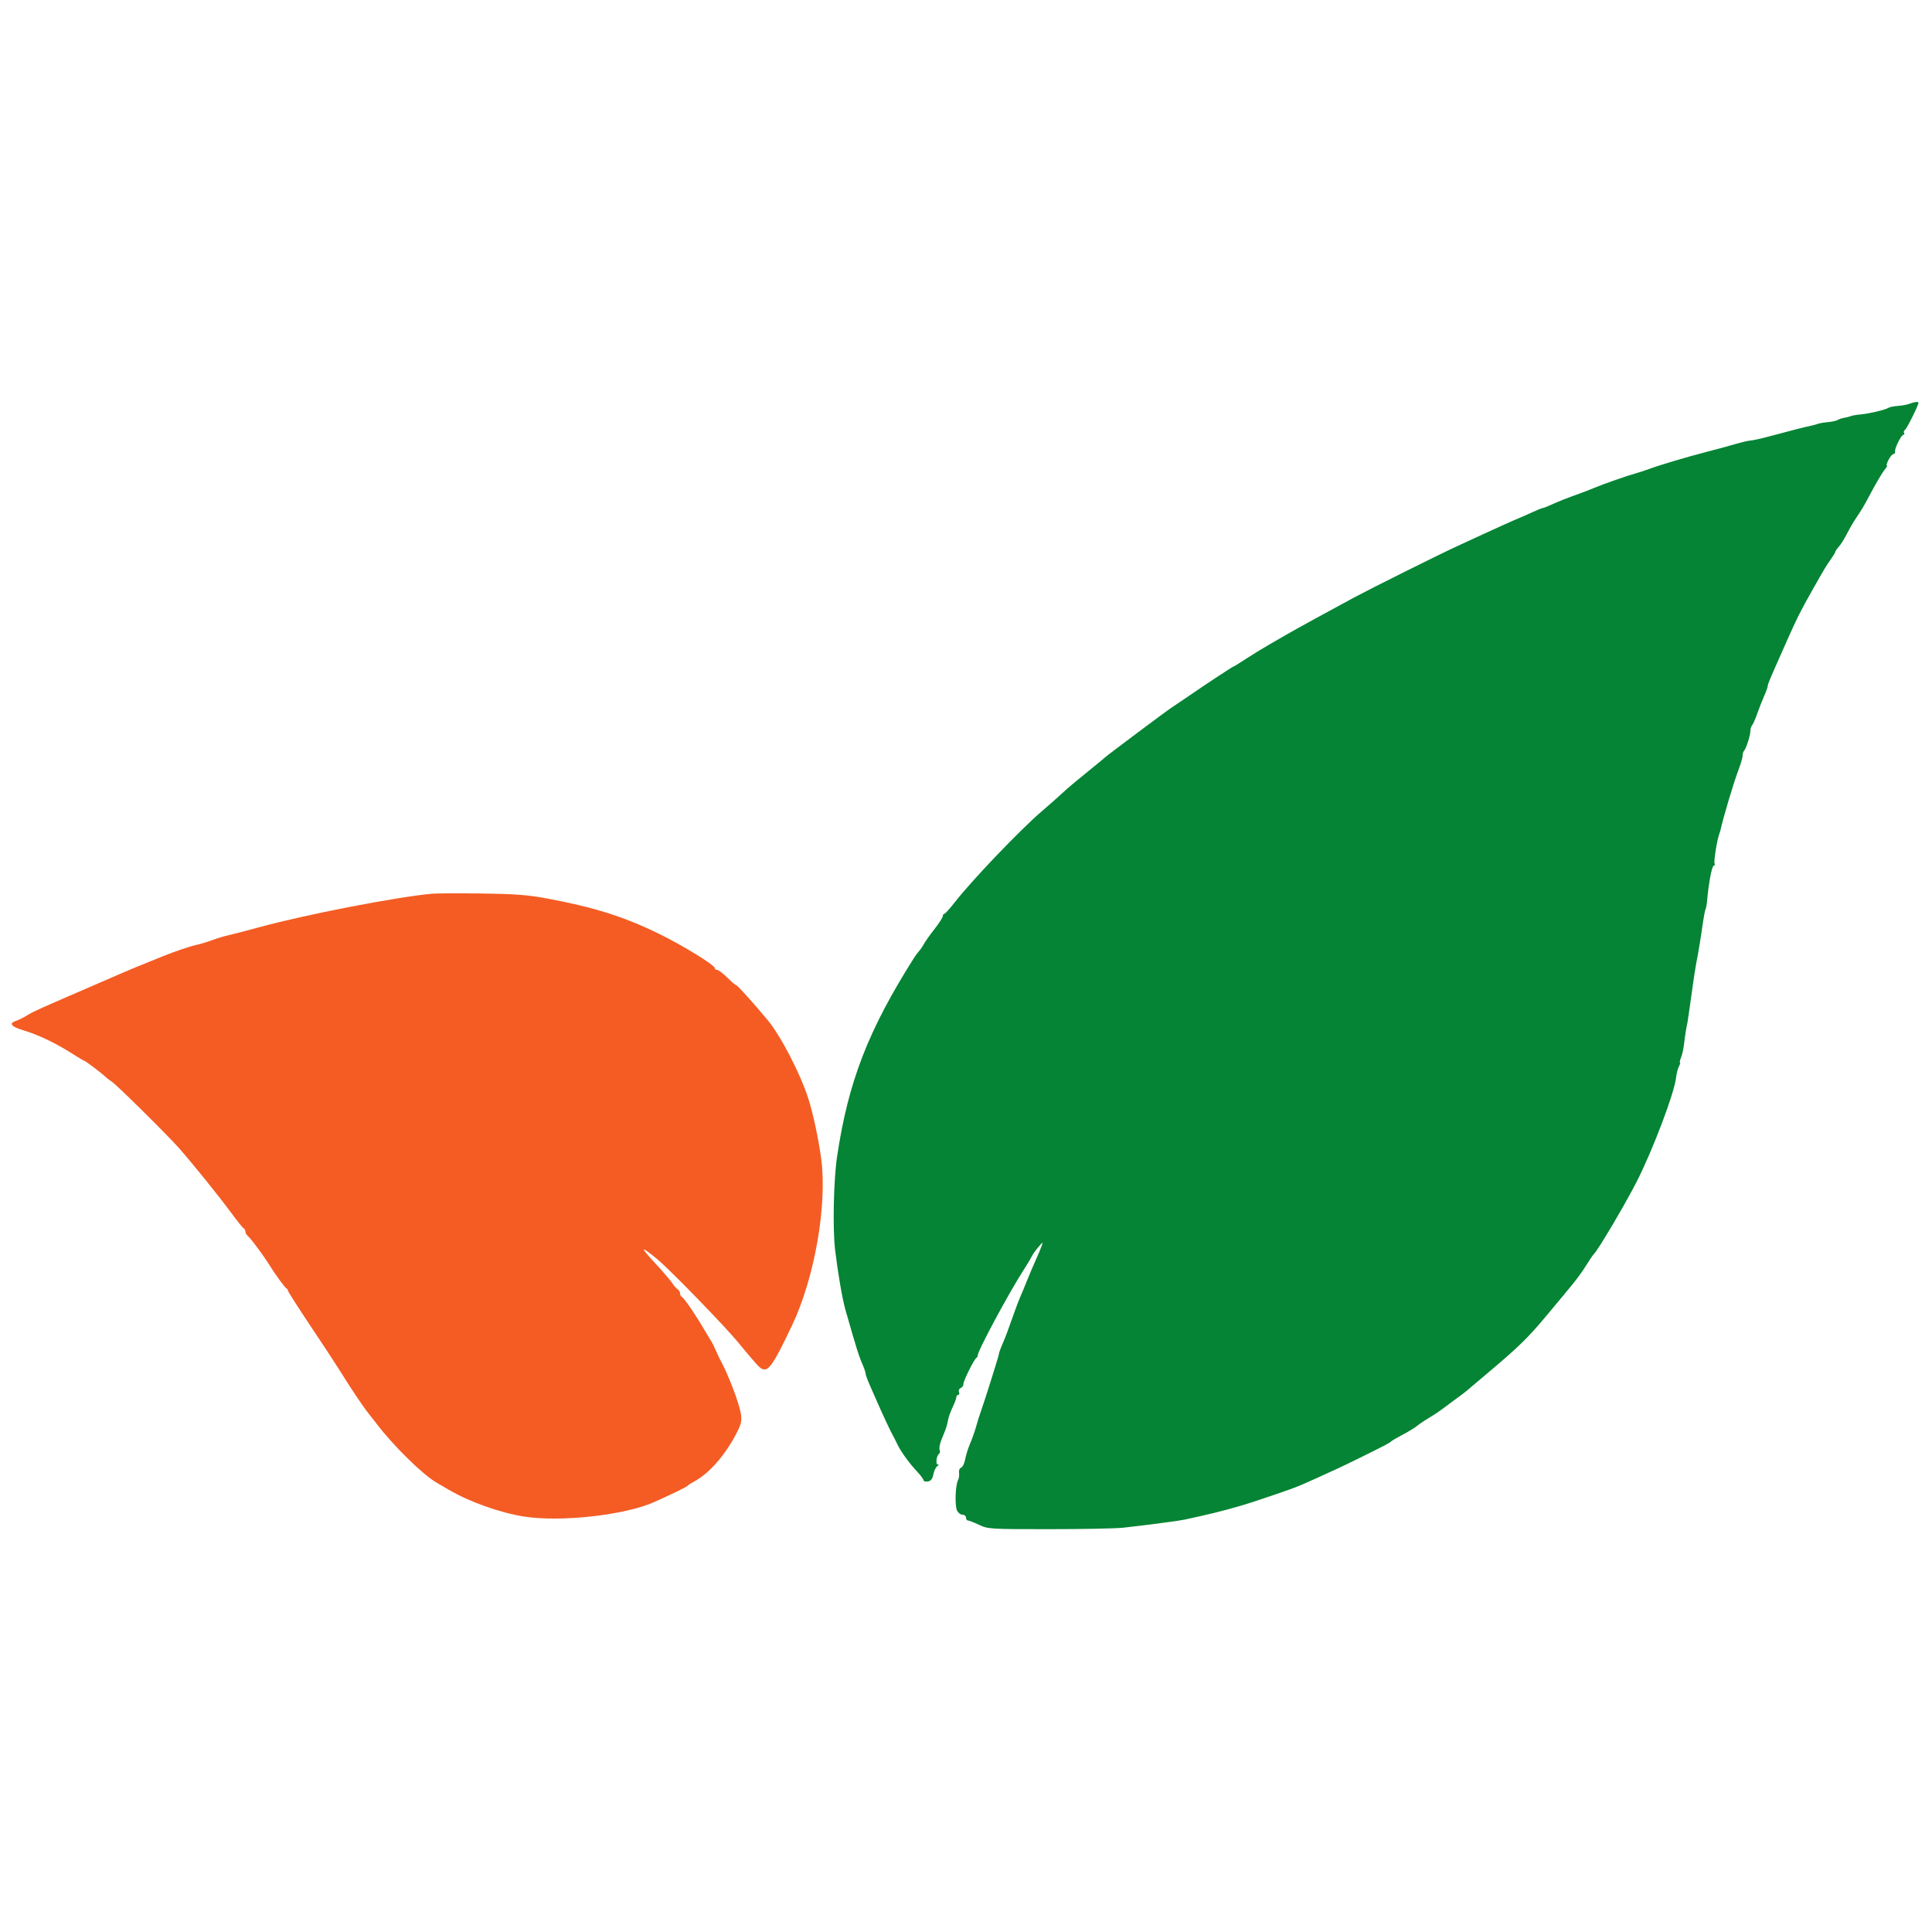
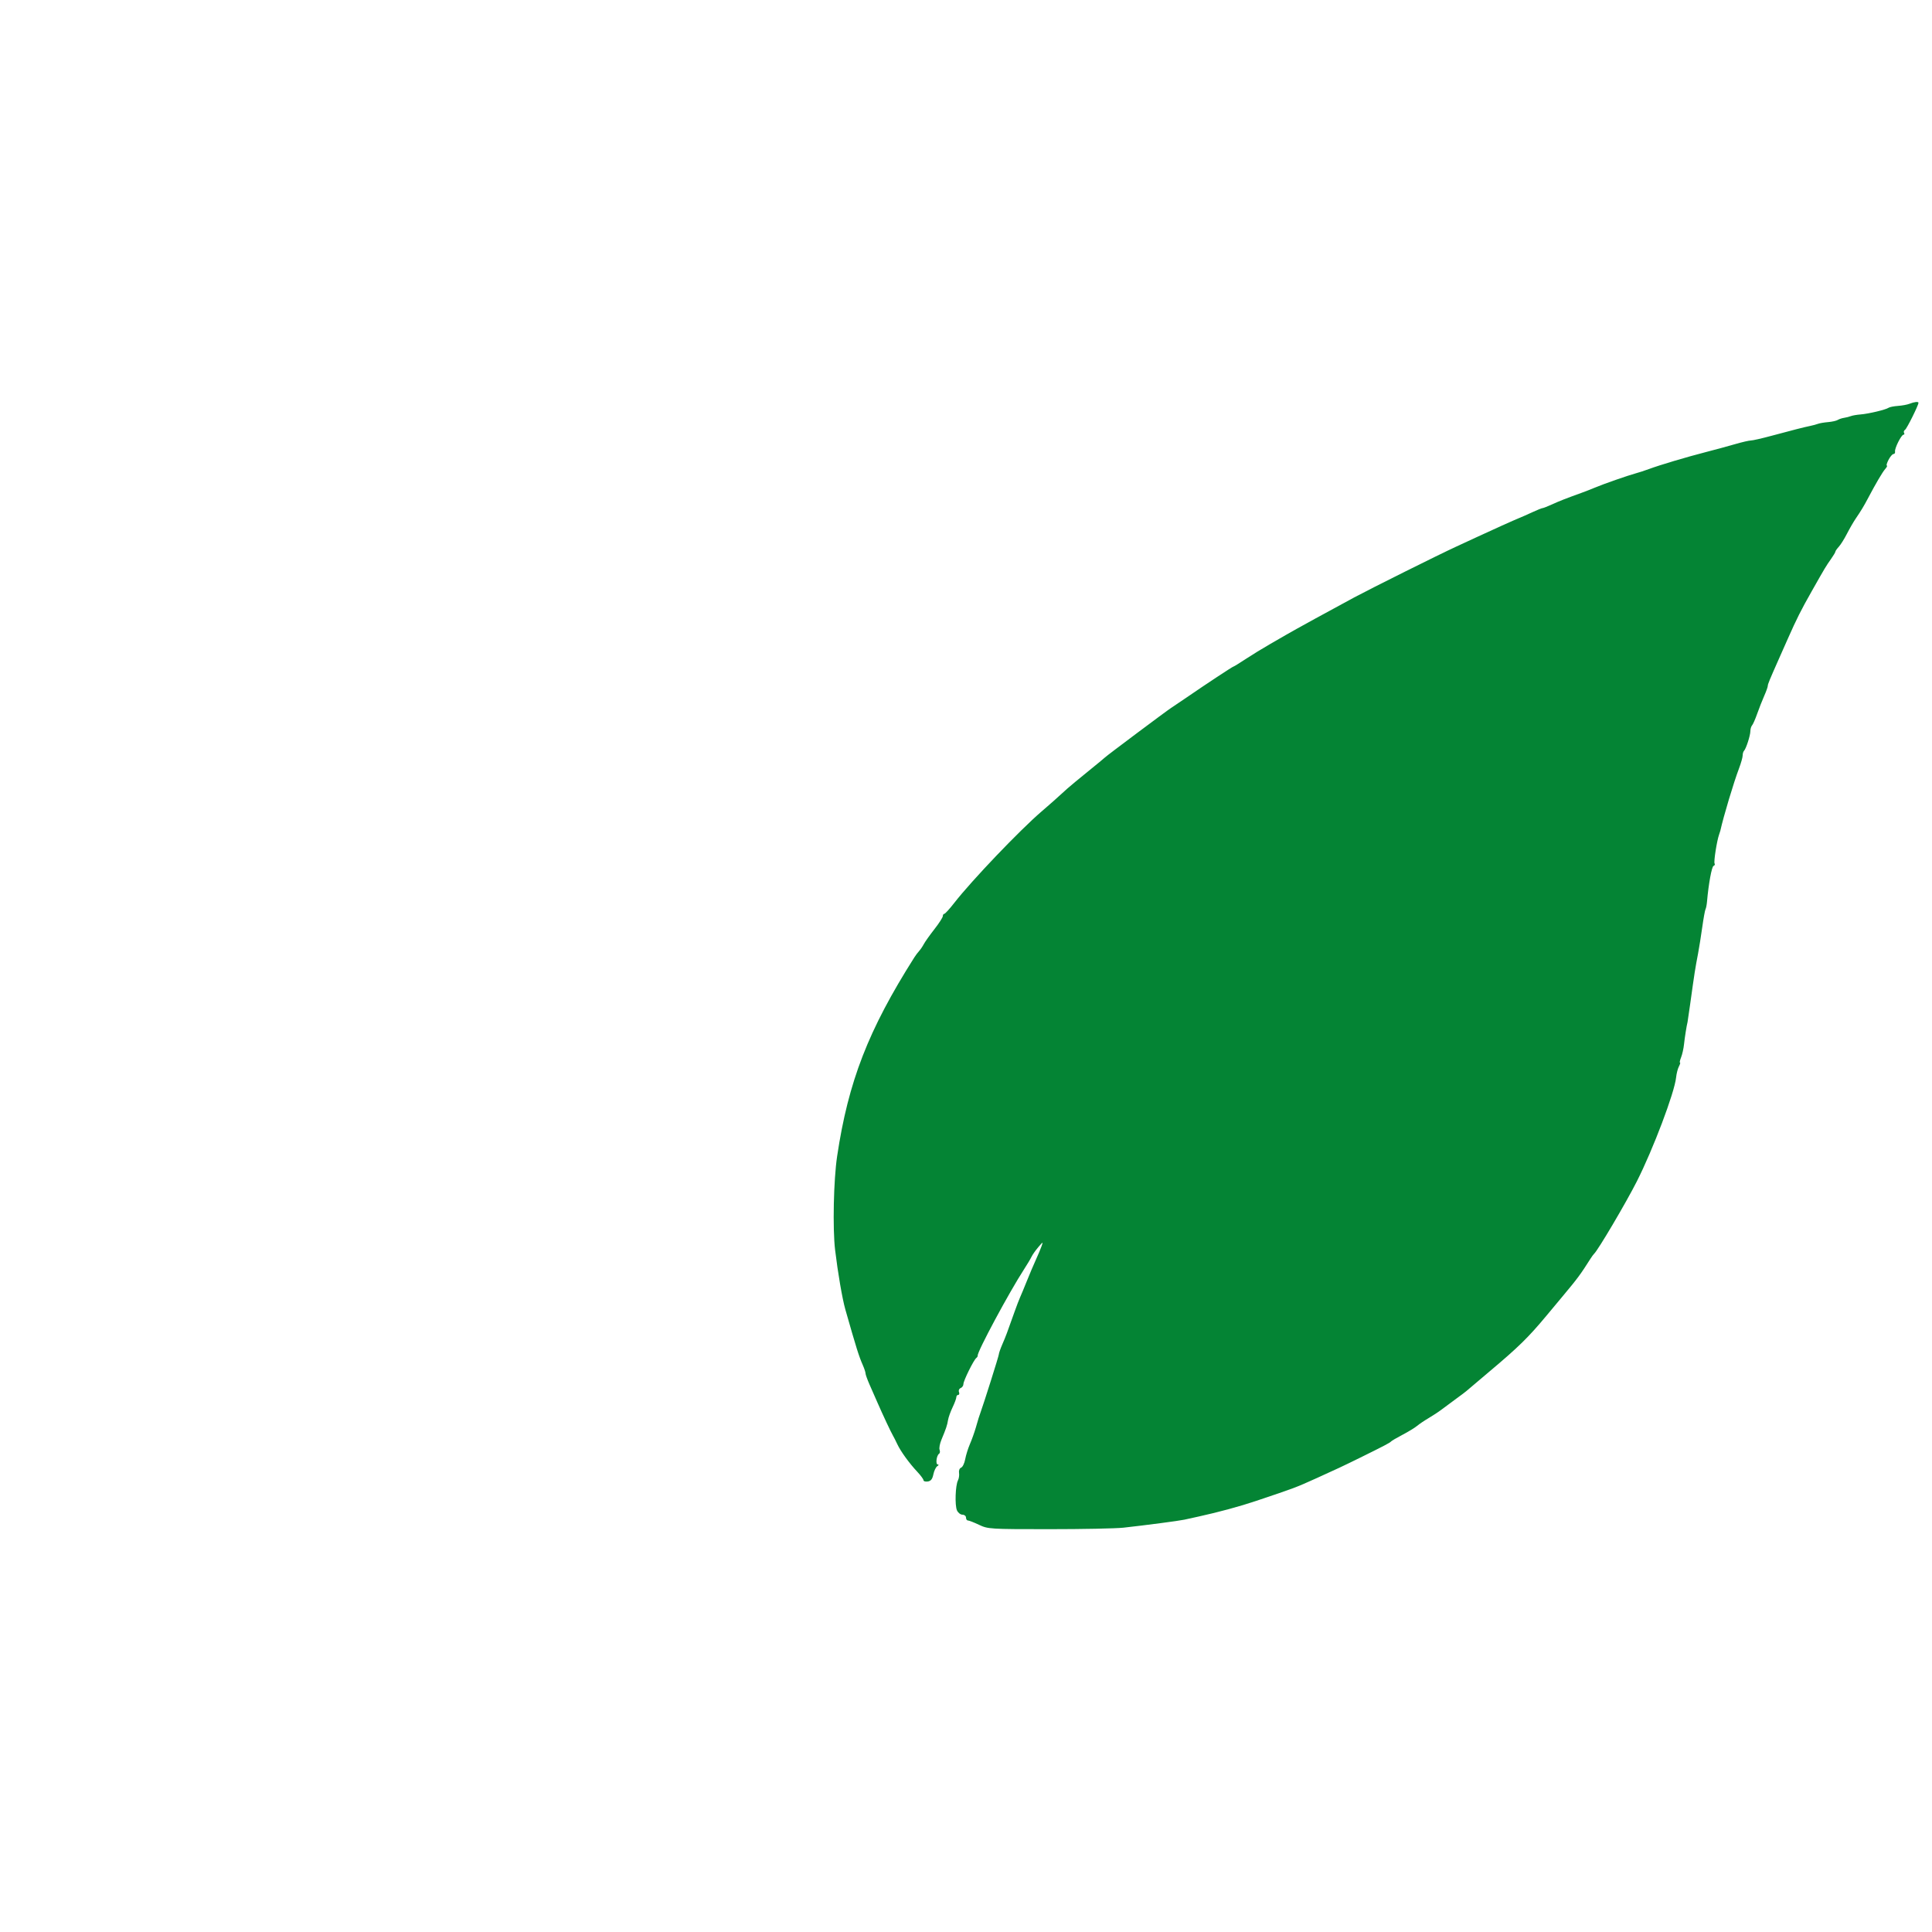
<svg xmlns="http://www.w3.org/2000/svg" width="100" height="100" viewBox="0 0 1000 1000" version="1.1">
  <path d="M 988.406 208.973 C 987.255 209.439, 984.555 209.944, 982.406 210.096 C 980.258 210.248, 978.050 210.687, 977.500 211.071 C 976.067 212.071, 967.119 214.197, 963 214.516 C 961.075 214.665, 958.825 215.055, 958 215.382 C 957.175 215.709, 955.600 216.107, 954.500 216.267 C 953.400 216.427, 951.918 216.921, 951.207 217.364 C 950.496 217.808, 948.246 218.311, 946.207 218.482 C 944.168 218.653, 941.825 219.051, 941 219.367 C 940.175 219.683, 938.375 220.171, 937 220.450 C 933.823 221.095, 927.820 222.626, 916.705 225.626 C 911.868 226.932, 907.156 228, 906.234 228 C 905.311 228, 901.619 228.855, 898.028 229.900 C 894.438 230.944, 887.675 232.781, 883 233.982 C 872.986 236.553, 859.137 240.679, 853.500 242.772 C 851.300 243.589, 848.150 244.615, 846.500 245.052 C 842.774 246.040, 829.867 250.550, 825.643 252.339 C 823.915 253.072, 820.925 254.243, 819 254.942 C 809.994 258.212, 807.341 259.250, 803.374 261.057 C 801.029 262.126, 798.797 263, 798.414 263 C 798.032 263, 795.645 263.961, 793.110 265.136 C 790.574 266.311, 787.600 267.625, 786.500 268.056 C 784.328 268.908, 770.936 274.929, 764.500 277.948 C 762.300 278.980, 757.350 281.271, 753.500 283.039 C 744.987 286.949, 709.983 304.387, 701 309.194 C 690.592 314.763, 669.082 326.571, 665.831 328.500 C 664.904 329.050, 661.075 331.261, 657.323 333.413 C 653.570 335.564, 647.881 339.052, 644.679 341.163 C 641.478 343.273, 638.681 345, 638.464 345 C 638.023 345, 624.250 354.082, 614.201 361 C 610.605 363.475, 606.937 365.950, 606.051 366.500 C 604.124 367.695, 572.719 391.203, 572 391.988 C 571.725 392.289, 567.675 395.631, 563 399.416 C 558.325 403.200, 553.600 407.117, 552.500 408.119 C 546.031 414.015, 543.864 415.939, 539.127 420 C 527.889 429.635, 502.933 455.763, 493.999 467.250 C 491.539 470.413, 489.183 473, 488.763 473 C 488.343 473, 488 473.534, 488 474.188 C 488 474.841, 486.043 477.879, 483.652 480.938 C 481.260 483.997, 478.788 487.477, 478.158 488.672 C 477.528 489.867, 476.448 491.461, 475.757 492.214 C 475.065 492.968, 473.941 494.465, 473.259 495.542 C 449.435 533.113, 439.071 559.810, 433.292 598.500 C 431.465 610.732, 430.925 635.912, 432.252 647 C 433.672 658.860, 435.981 672.289, 437.541 677.760 C 443.337 698.084, 444.544 701.927, 446.617 706.651 C 447.378 708.384, 448 710.285, 448 710.874 C 448 711.464, 448.948 714.096, 450.106 716.723 C 451.265 719.350, 453.098 723.525, 454.181 726 C 456.988 732.421, 461.129 741.242, 462.160 743 C 462.644 743.825, 463.669 745.850, 464.437 747.500 C 466.163 751.205, 470.657 757.406, 474.843 761.856 C 476.579 763.701, 478 765.645, 478 766.175 C 478 766.705, 478.996 766.995, 480.213 766.820 C 481.822 766.587, 482.613 765.578, 483.113 763.121 C 483.491 761.262, 484.408 759.357, 485.150 758.886 C 485.922 758.397, 486.024 758.024, 485.389 758.015 C 484.149 757.998, 484.731 753.284, 486.076 752.453 C 486.536 752.169, 486.650 751.251, 486.329 750.414 C 486.008 749.577, 486.439 747.229, 487.288 745.196 C 489.692 739.436, 490.277 737.690, 490.705 735 C 490.924 733.625, 491.980 730.670, 493.051 728.434 C 494.123 726.198, 495 723.836, 495 723.184 C 495 722.533, 495.436 722, 495.969 722 C 496.501 722, 496.680 721.329, 496.365 720.508 C 496.050 719.688, 496.439 718.769, 497.230 718.465 C 498.020 718.162, 498.667 717.218, 498.667 716.368 C 498.667 714.660, 504.010 703.859, 505.335 702.888 C 505.795 702.552, 506.122 701.984, 506.062 701.627 C 505.747 699.745, 522.377 668.789, 530.036 657 C 531.644 654.525, 533.390 651.600, 533.915 650.500 C 534.440 649.400, 536.025 647.150, 537.437 645.500 C 539.900 642.622, 539.968 642.603, 539.110 645.032 C 538.618 646.424, 537.296 649.574, 536.171 652.032 C 535.047 654.489, 532.954 659.425, 531.519 663 C 530.084 666.575, 528.496 670.400, 527.990 671.500 C 527.484 672.600, 526.193 675.975, 525.121 679 C 521.159 690.182, 520.631 691.587, 518.834 695.739 C 517.825 698.071, 517 700.430, 517 700.983 C 517 701.793, 509.322 726.122, 507.211 732 C 506.579 733.760, 506.719 733.306, 505.059 739 C 504.337 741.475, 502.965 745.300, 502.010 747.500 C 501.056 749.700, 499.963 753.211, 499.582 755.303 C 499.201 757.394, 498.249 759.351, 497.466 759.651 C 496.668 759.958, 496.197 761.142, 496.394 762.349 C 496.587 763.532, 496.336 765.288, 495.836 766.252 C 494.504 768.819, 494.162 779.139, 495.322 781.750 C 495.871 782.987, 497.149 784, 498.161 784 C 499.172 784, 500 784.675, 500 785.500 C 500 786.325, 500.455 787, 501.011 787 C 501.567 787, 504.154 788.012, 506.761 789.250 C 511.364 791.435, 512.404 791.500, 543 791.500 C 560.325 791.500, 577.650 791.151, 581.500 790.725 C 593.031 789.449, 610.328 787.176, 613 786.585 C 614.375 786.281, 617.750 785.538, 620.500 784.935 C 630.754 782.686, 641.753 779.700, 650 776.926 C 670.731 769.955, 670.368 770.091, 681.500 765.078 C 691.217 760.702, 695.346 758.759, 704 754.494 C 716.316 748.424, 719.474 746.769, 720 746.111 C 720.275 745.766, 722.975 744.187, 726 742.600 C 729.025 741.014, 732.400 738.952, 733.500 738.020 C 734.600 737.087, 737.300 735.268, 739.500 733.977 C 741.700 732.686, 744.709 730.701, 746.188 729.565 C 747.666 728.429, 751.041 725.928, 753.688 724.006 C 756.334 722.085, 758.725 720.285, 759 720.006 C 759.275 719.728, 764.675 715.153, 771 709.840 C 785.854 697.364, 791.114 692.212, 800.433 681.016 C 804.631 675.972, 808.507 671.318, 809.048 670.673 C 816.465 661.823, 818.143 659.554, 823.236 651.500 C 823.931 650.400, 824.755 649.275, 825.066 649 C 827.035 647.260, 841.570 622.655, 847.218 611.500 C 855.654 594.838, 866.717 565.574, 867.538 557.748 C 867.754 555.685, 868.413 553.097, 869.001 551.998 C 869.589 550.899, 869.841 550, 869.560 550 C 869.279 550, 869.541 548.763, 870.143 547.250 C 870.744 545.737, 871.421 542.700, 871.648 540.500 C 871.994 537.134, 873 530.812, 873.476 529 C 873.549 528.725, 874.140 524.675, 874.791 520 C 877.166 502.929, 877.361 501.678, 878.923 493.501 C 879.449 490.750, 880.416 484.675, 881.072 480 C 881.728 475.325, 882.494 471.102, 882.774 470.616 C 883.054 470.131, 883.405 468.331, 883.554 466.616 C 884.351 457.467, 885.999 448.500, 886.941 448.186 C 887.530 447.990, 887.765 447.428, 887.462 446.939 C 886.941 446.096, 888.636 435.224, 889.790 432 C 890.086 431.175, 890.377 430.275, 890.438 430 C 892.070 422.612, 897.336 405.054, 900.152 397.617 C 901.168 394.931, 902 391.968, 902 391.033 C 902 390.098, 902.308 389.025, 902.685 388.648 C 903.752 387.582, 905.968 380.731, 905.985 378.450 C 905.993 377.322, 906.391 375.972, 906.869 375.450 C 907.346 374.927, 908.526 372.250, 909.491 369.500 C 910.456 366.750, 912.091 362.592, 913.123 360.261 C 914.155 357.929, 915 355.579, 915 355.038 C 915 354.135, 915.805 352.180, 920.988 340.500 C 921.964 338.300, 923.960 333.800, 925.424 330.500 C 930.014 320.153, 932.213 315.784, 937.755 306 C 944.809 293.547, 945.111 293.043, 947.747 289.317 C 948.986 287.566, 950 285.860, 950 285.525 C 950 285.190, 950.788 284.060, 951.750 283.013 C 952.712 281.967, 954.608 278.948, 955.963 276.305 C 957.317 273.662, 959.343 270.150, 960.465 268.500 C 963.306 264.321, 964.683 262.047, 966.819 258 C 970.940 250.192, 974.342 244.405, 975.785 242.750 C 976.624 241.787, 977.004 241, 976.629 241 C 976.255 241, 976.647 239.650, 977.500 238 C 978.353 236.350, 979.510 235, 980.070 235 C 980.630 235, 980.988 234.438, 980.865 233.750 C 980.572 232.100, 984.125 225, 985.244 225 C 985.725 225, 985.859 224.581, 985.543 224.069 C 985.226 223.557, 985.449 222.841, 986.037 222.477 C 986.966 221.903, 993 209.769, 993 208.475 C 993 207.771, 990.786 208.011, 988.406 208.973" stroke="none" fill="#048434" fill-rule="evenodd" />
-   <path d="M 223.500 462.587 C 204.525 464.373, 157.916 473.432, 134 479.981 C 127.675 481.713, 120.700 483.524, 118.500 484.004 C 116.300 484.485, 112.475 485.632, 110 486.554 C 107.525 487.475, 103.925 488.576, 102 488.999 C 98.169 489.842, 91.013 492.257, 84 495.076 C 73.835 499.160, 66.330 502.244, 63.500 503.497 C 61.850 504.227, 55.325 507.058, 49 509.787 C 21.001 521.867, 17.305 523.532, 14 525.560 C 12.075 526.741, 9.488 528.029, 8.250 528.421 C 4.344 529.660, 5.792 531.438, 12.251 533.334 C 19.519 535.467, 29.087 540.042, 37.269 545.295 C 40.443 547.333, 43.251 549, 43.511 549 C 44.050 549, 52.437 555.323, 54.432 557.233 C 55.160 557.930, 56.776 559.175, 58.024 560 C 60.571 561.684, 86.349 587.174, 92.456 594.047 C 99.274 601.721, 113.357 619.162, 119.469 627.500 C 122.694 631.900, 125.708 635.650, 126.166 635.833 C 126.625 636.017, 127 636.749, 127 637.461 C 127 638.173, 127.722 639.355, 128.605 640.087 C 130.024 641.265, 136.781 650.432, 139.500 654.868 C 142.207 659.285, 147.476 666.538, 148.192 666.833 C 148.636 667.017, 149 667.532, 149 667.978 C 149 668.424, 154.068 676.374, 160.261 685.644 C 166.455 694.915, 173.078 704.975, 174.978 708 C 179.895 715.825, 180.083 716.119, 184.386 722.624 C 186.523 725.856, 189.354 729.850, 190.678 731.500 C 192.002 733.150, 193.853 735.513, 194.792 736.751 C 203.619 748.389, 218.810 763.303, 226.113 767.500 C 227.070 768.050, 229.874 769.685, 232.344 771.134 C 242.936 777.345, 258.750 782.979, 271.115 784.947 C 290.126 787.973, 323.500 784.256, 338.739 777.416 C 348.420 773.071, 355.545 769.586, 356 768.973 C 356.275 768.602, 357.625 767.712, 359 766.994 C 367.259 762.683, 376.131 752.364, 382.054 740.183 C 383.676 736.847, 383.995 734.915, 383.459 731.683 C 382.516 726.005, 376.774 710.996, 372.867 704 C 372.407 703.175, 371.353 700.925, 370.526 699 C 369.698 697.075, 368.571 694.825, 368.021 694 C 367.471 693.175, 366.004 690.751, 364.760 688.614 C 360.045 680.509, 353.975 671.648, 352.808 671.167 C 352.364 670.983, 352 670.218, 352 669.466 C 352 668.715, 351.427 667.740, 350.726 667.300 C 350.025 666.860, 348.726 665.375, 347.839 664 C 346.952 662.625, 342.688 657.675, 338.363 653 C 331.077 645.124, 331.571 644.695, 340 651.577 C 346.416 656.815, 375.309 686.542, 382.205 695 C 386.914 700.775, 391.721 706.359, 392.887 707.409 C 397.115 711.214, 399.281 708.500, 409.973 686 C 421.638 661.453, 428.248 623.678, 425.055 599.808 C 423.676 589.502, 420.820 576.169, 418.347 568.500 C 414.160 555.511, 404.118 536.166, 397.298 527.948 C 390.324 519.547, 381.745 510, 381.168 510 C 380.771 510, 378.658 508.215, 376.473 506.033 C 374.288 503.851, 371.938 502.051, 371.250 502.033 C 370.563 502.015, 370 501.618, 370 501.150 C 370 499.550, 353.508 489.390, 341 483.285 C 322.731 474.368, 307.121 469.472, 282.500 464.939 C 272.981 463.186, 266.055 462.675, 249 462.470 C 237.175 462.327, 225.700 462.380, 223.500 462.587" stroke="none" fill="#f45c24" fill-rule="evenodd" />
</svg>